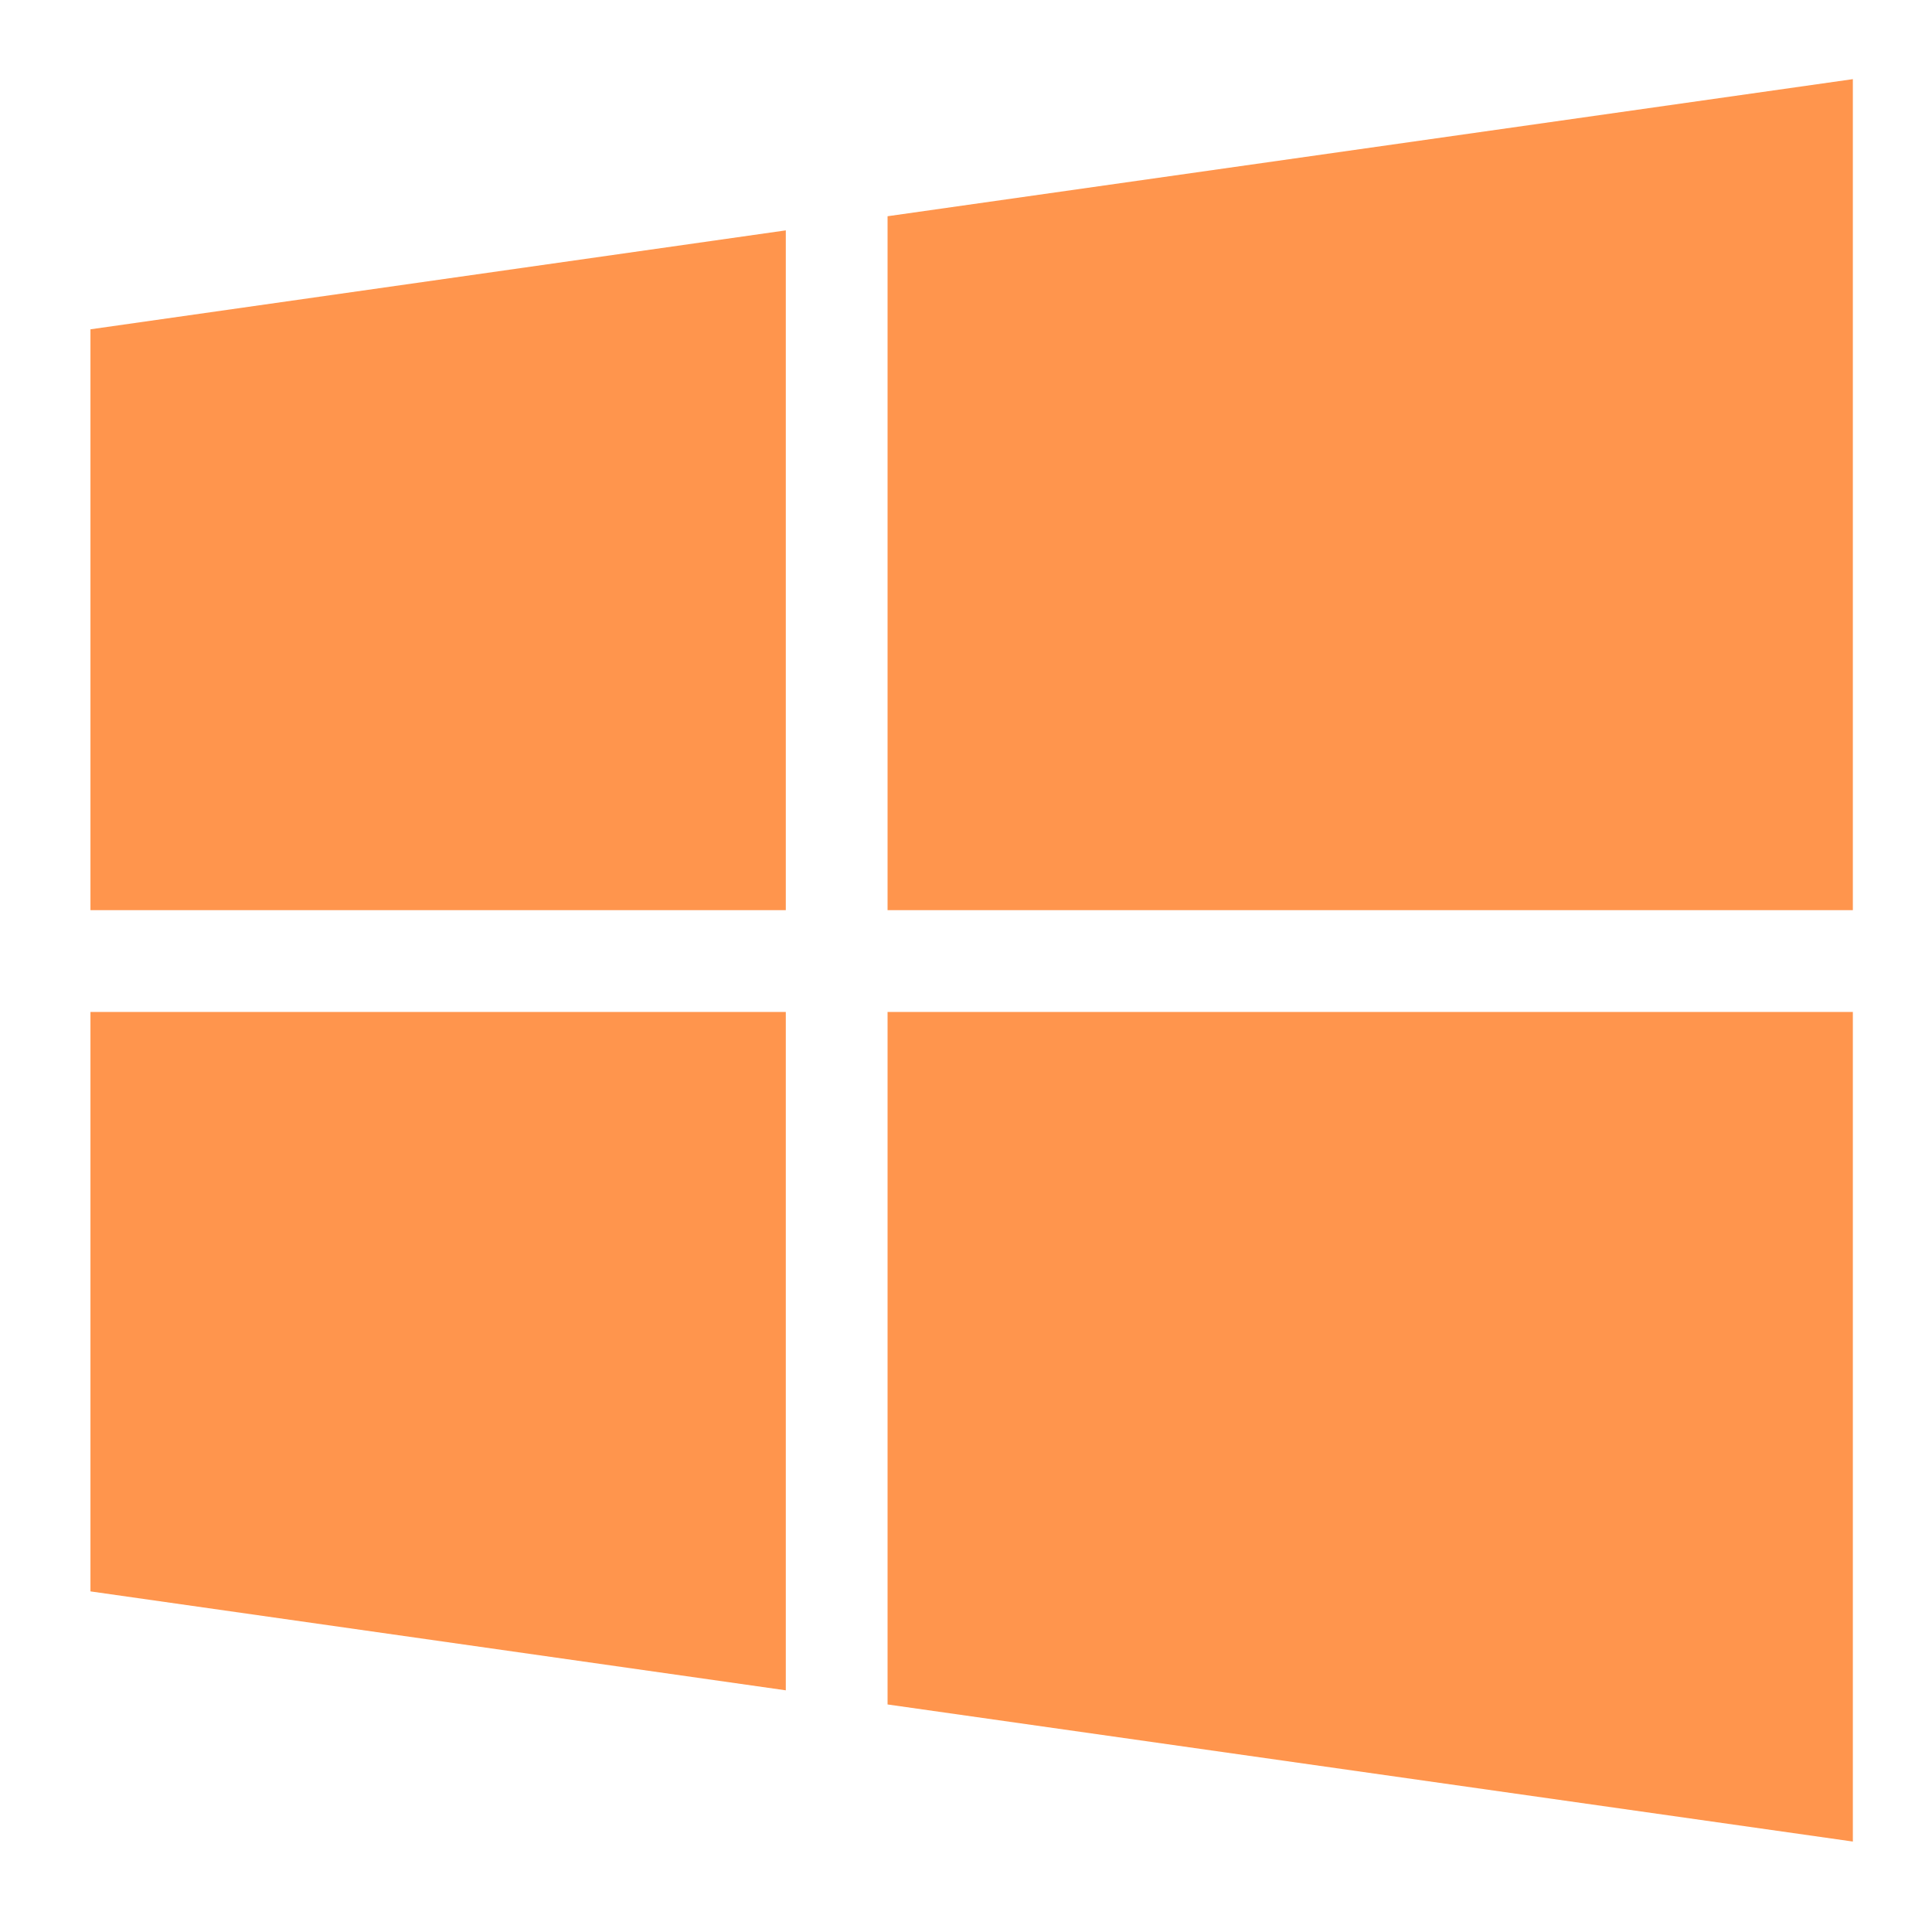
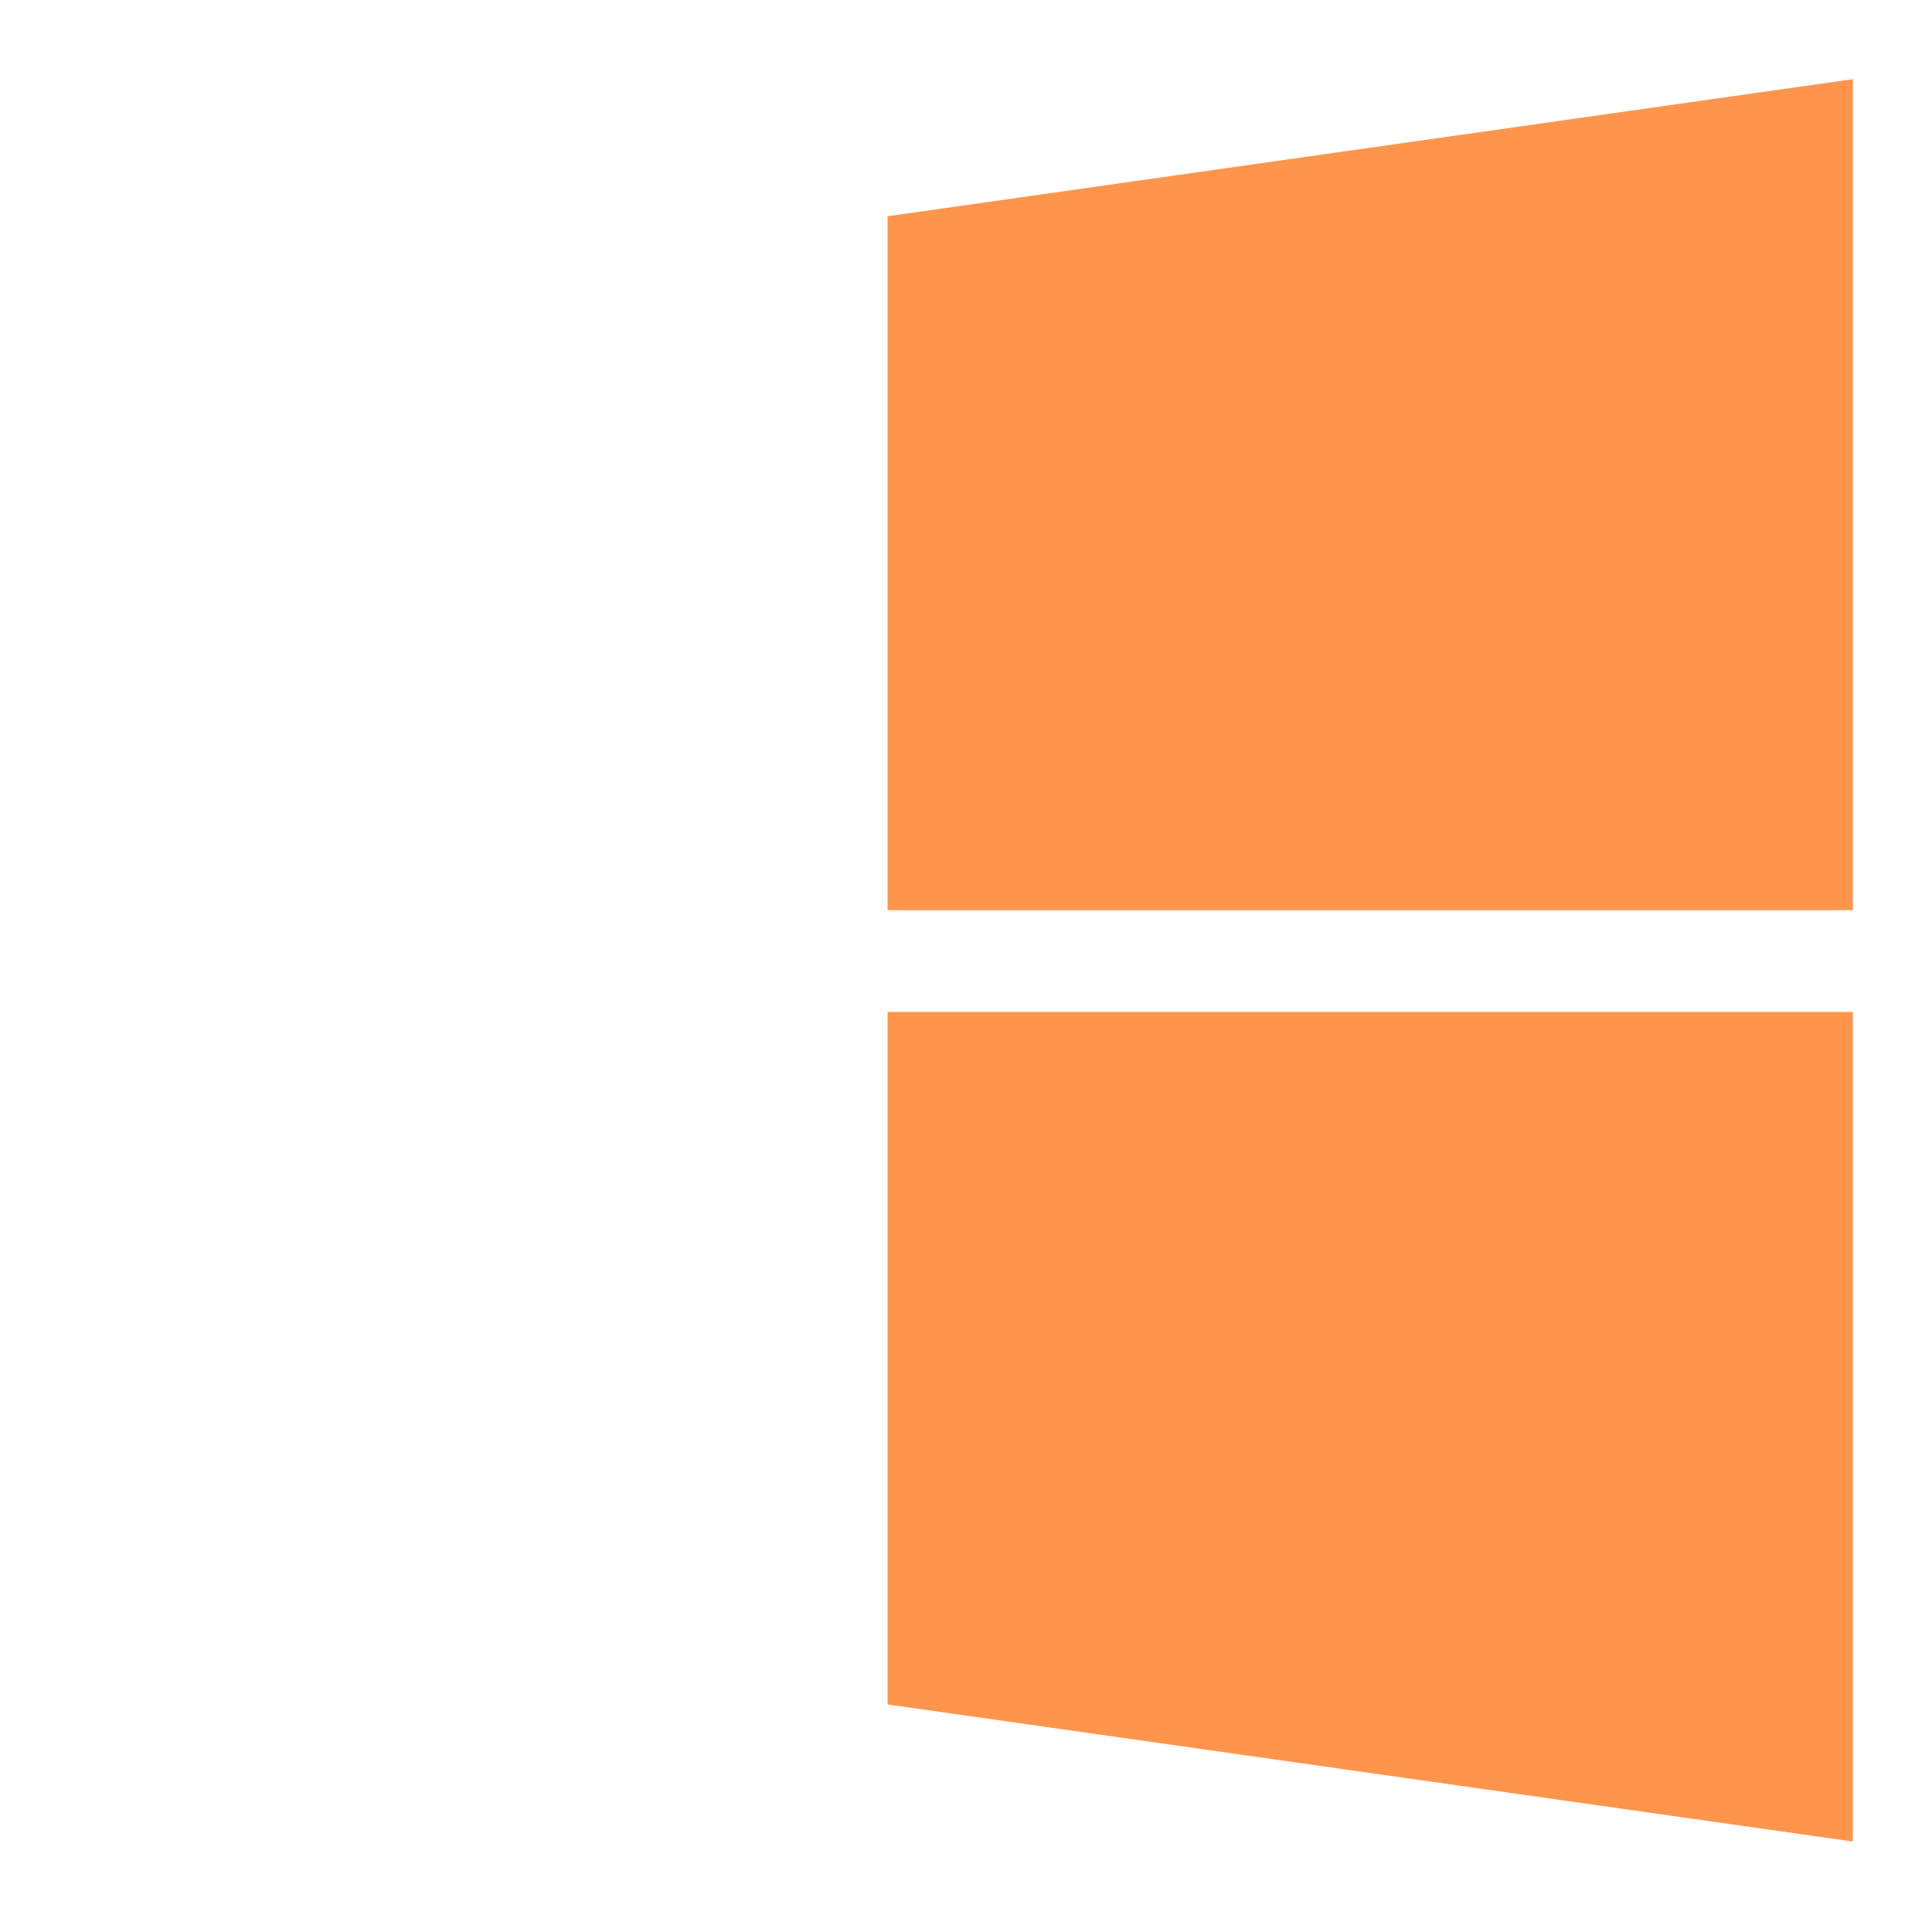
<svg xmlns="http://www.w3.org/2000/svg" version="1.1" id="圖層_1" x="0px" y="0px" viewBox="0 0 136.7 136.7" style="enable-background:new 0 0 136.7 136.7;" xml:space="preserve">
  <style type="text/css">
	.st0{fill:#FF954D;}
</style>
  <g>
    <g>
      <polygon class="st0" points="62.8,15.3 62.8,64.4 131.1,64.4 131.1,5.6   " />
-       <polygon class="st0" points="55.6,16.3 6.4,23.3 6.4,64.4 55.6,64.4   " />
    </g>
    <g>
      <polygon class="st0" points="62.8,71.6 62.8,120.6 131.1,130.3 131.1,71.6   " />
-       <polygon class="st0" points="55.6,71.6 6.4,71.6 6.4,112.6 55.6,119.6   " />
    </g>
  </g>
</svg>